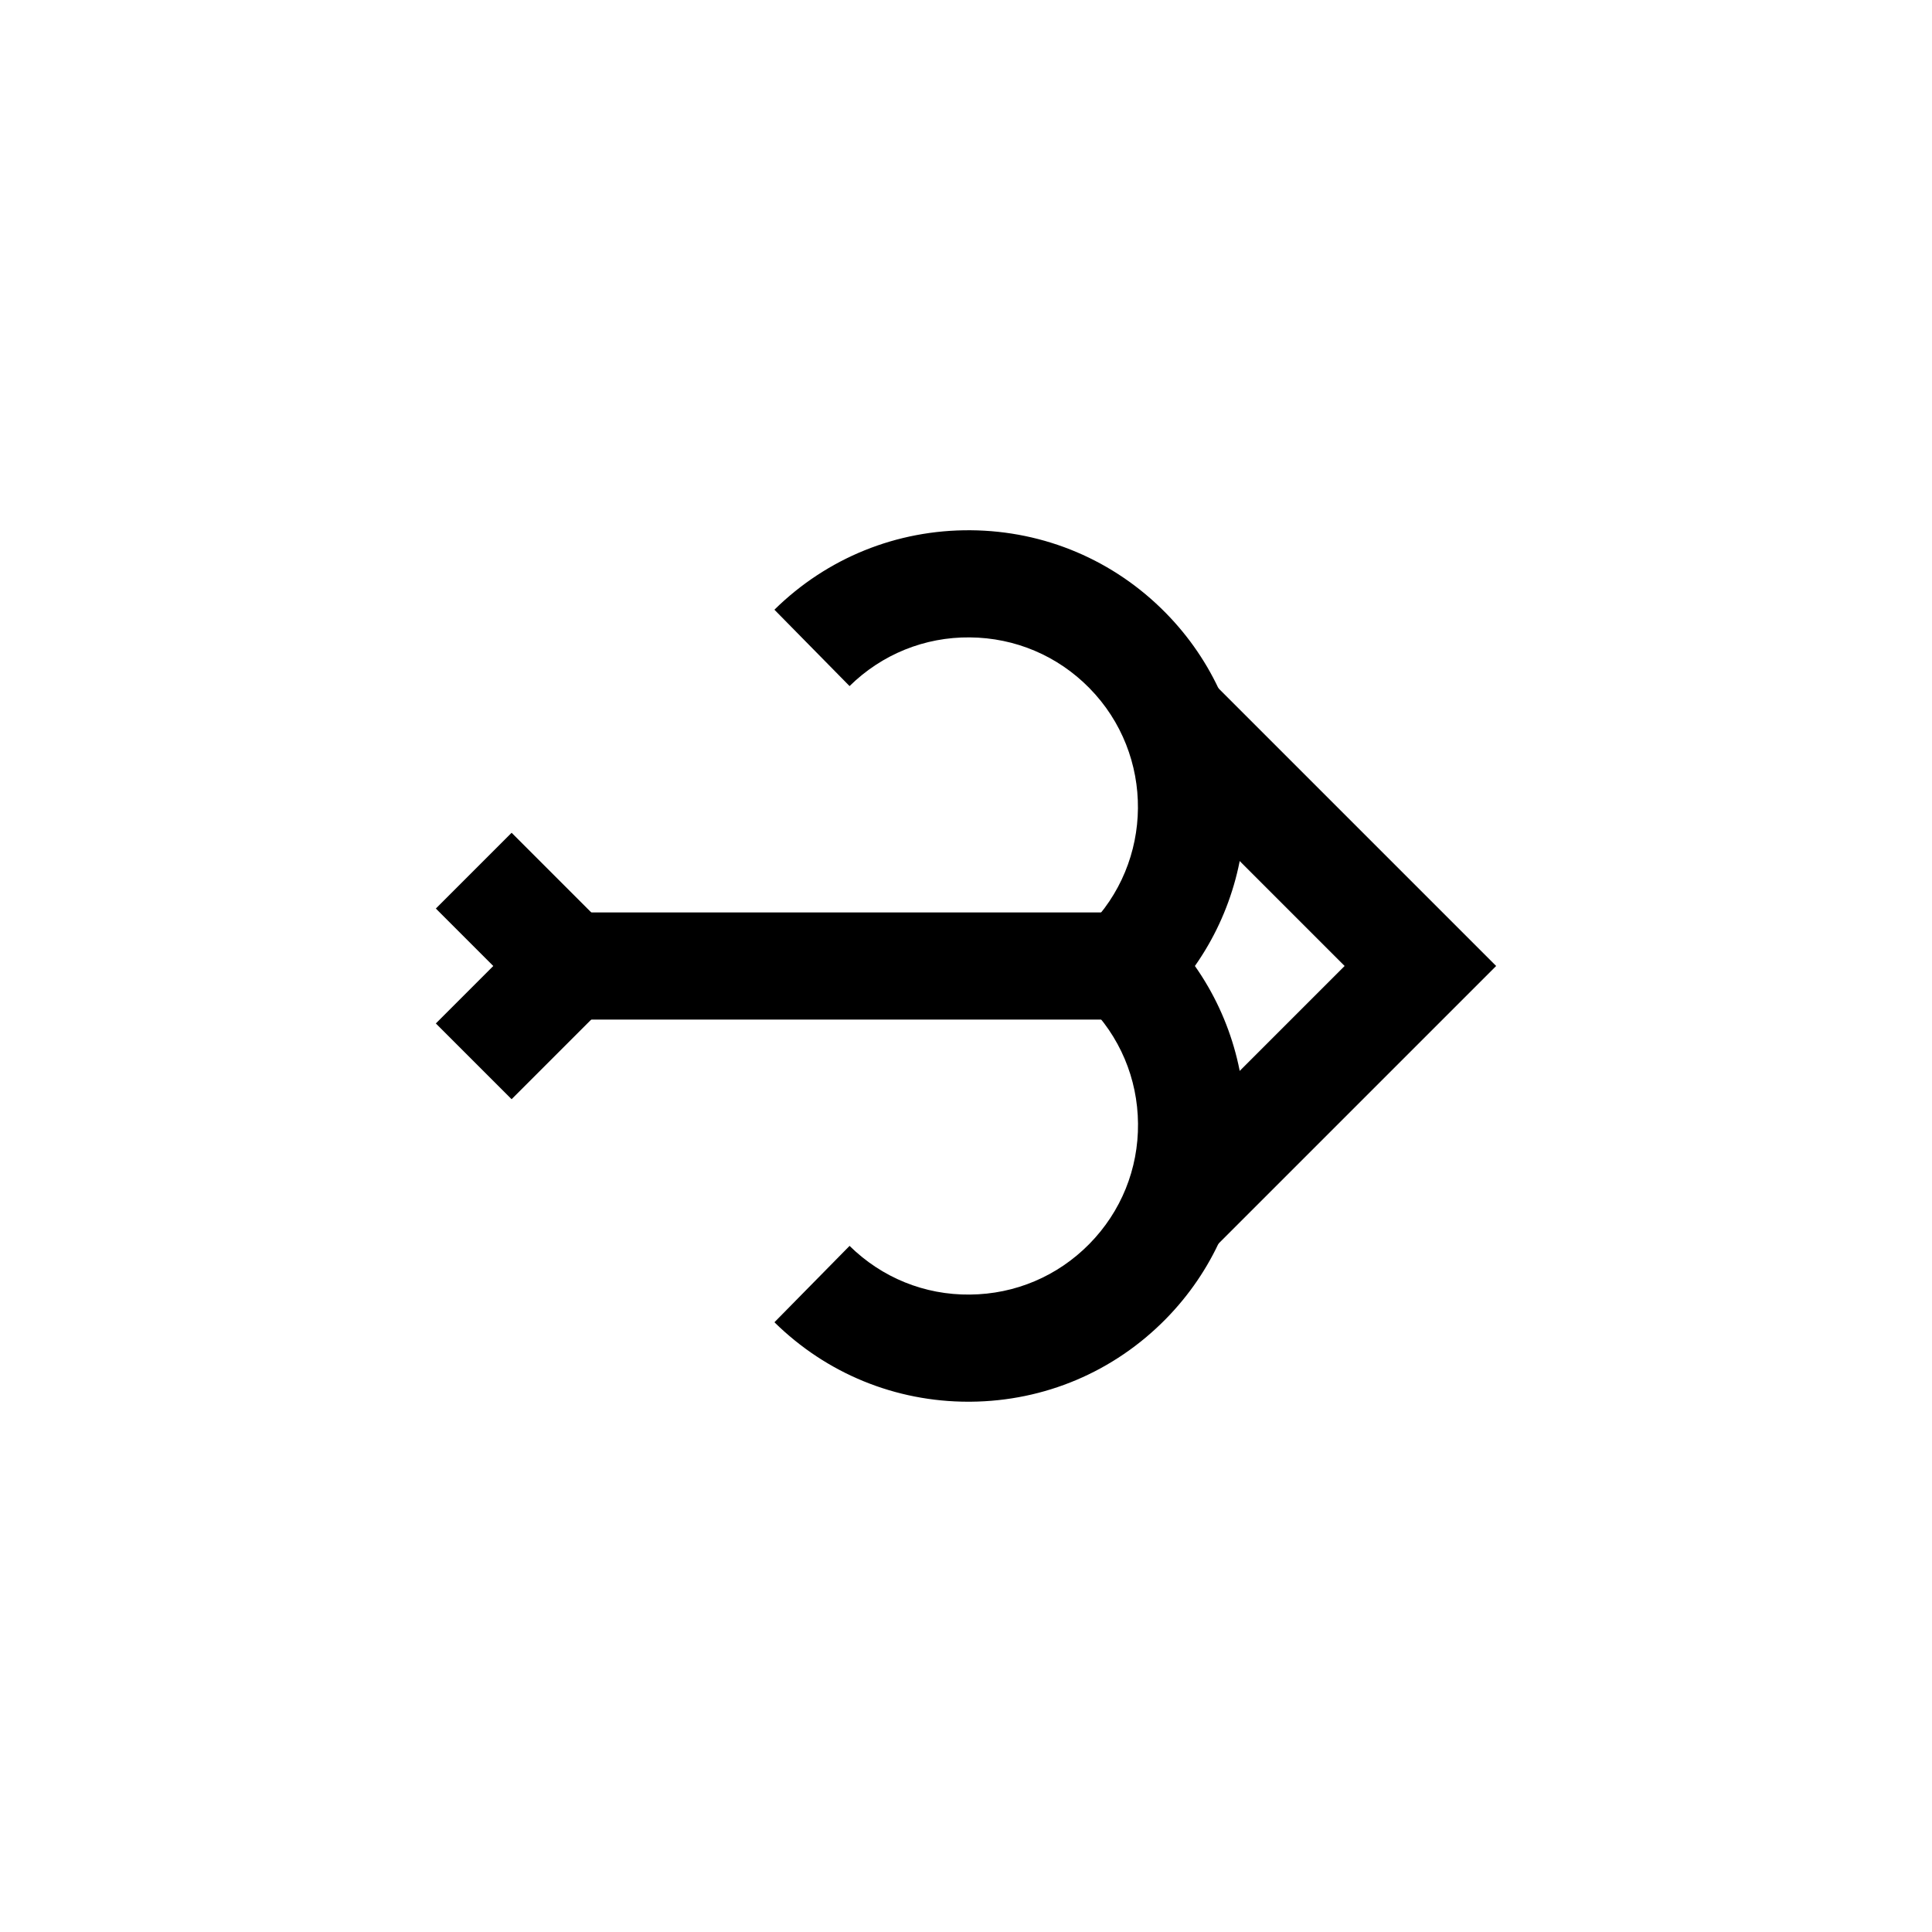
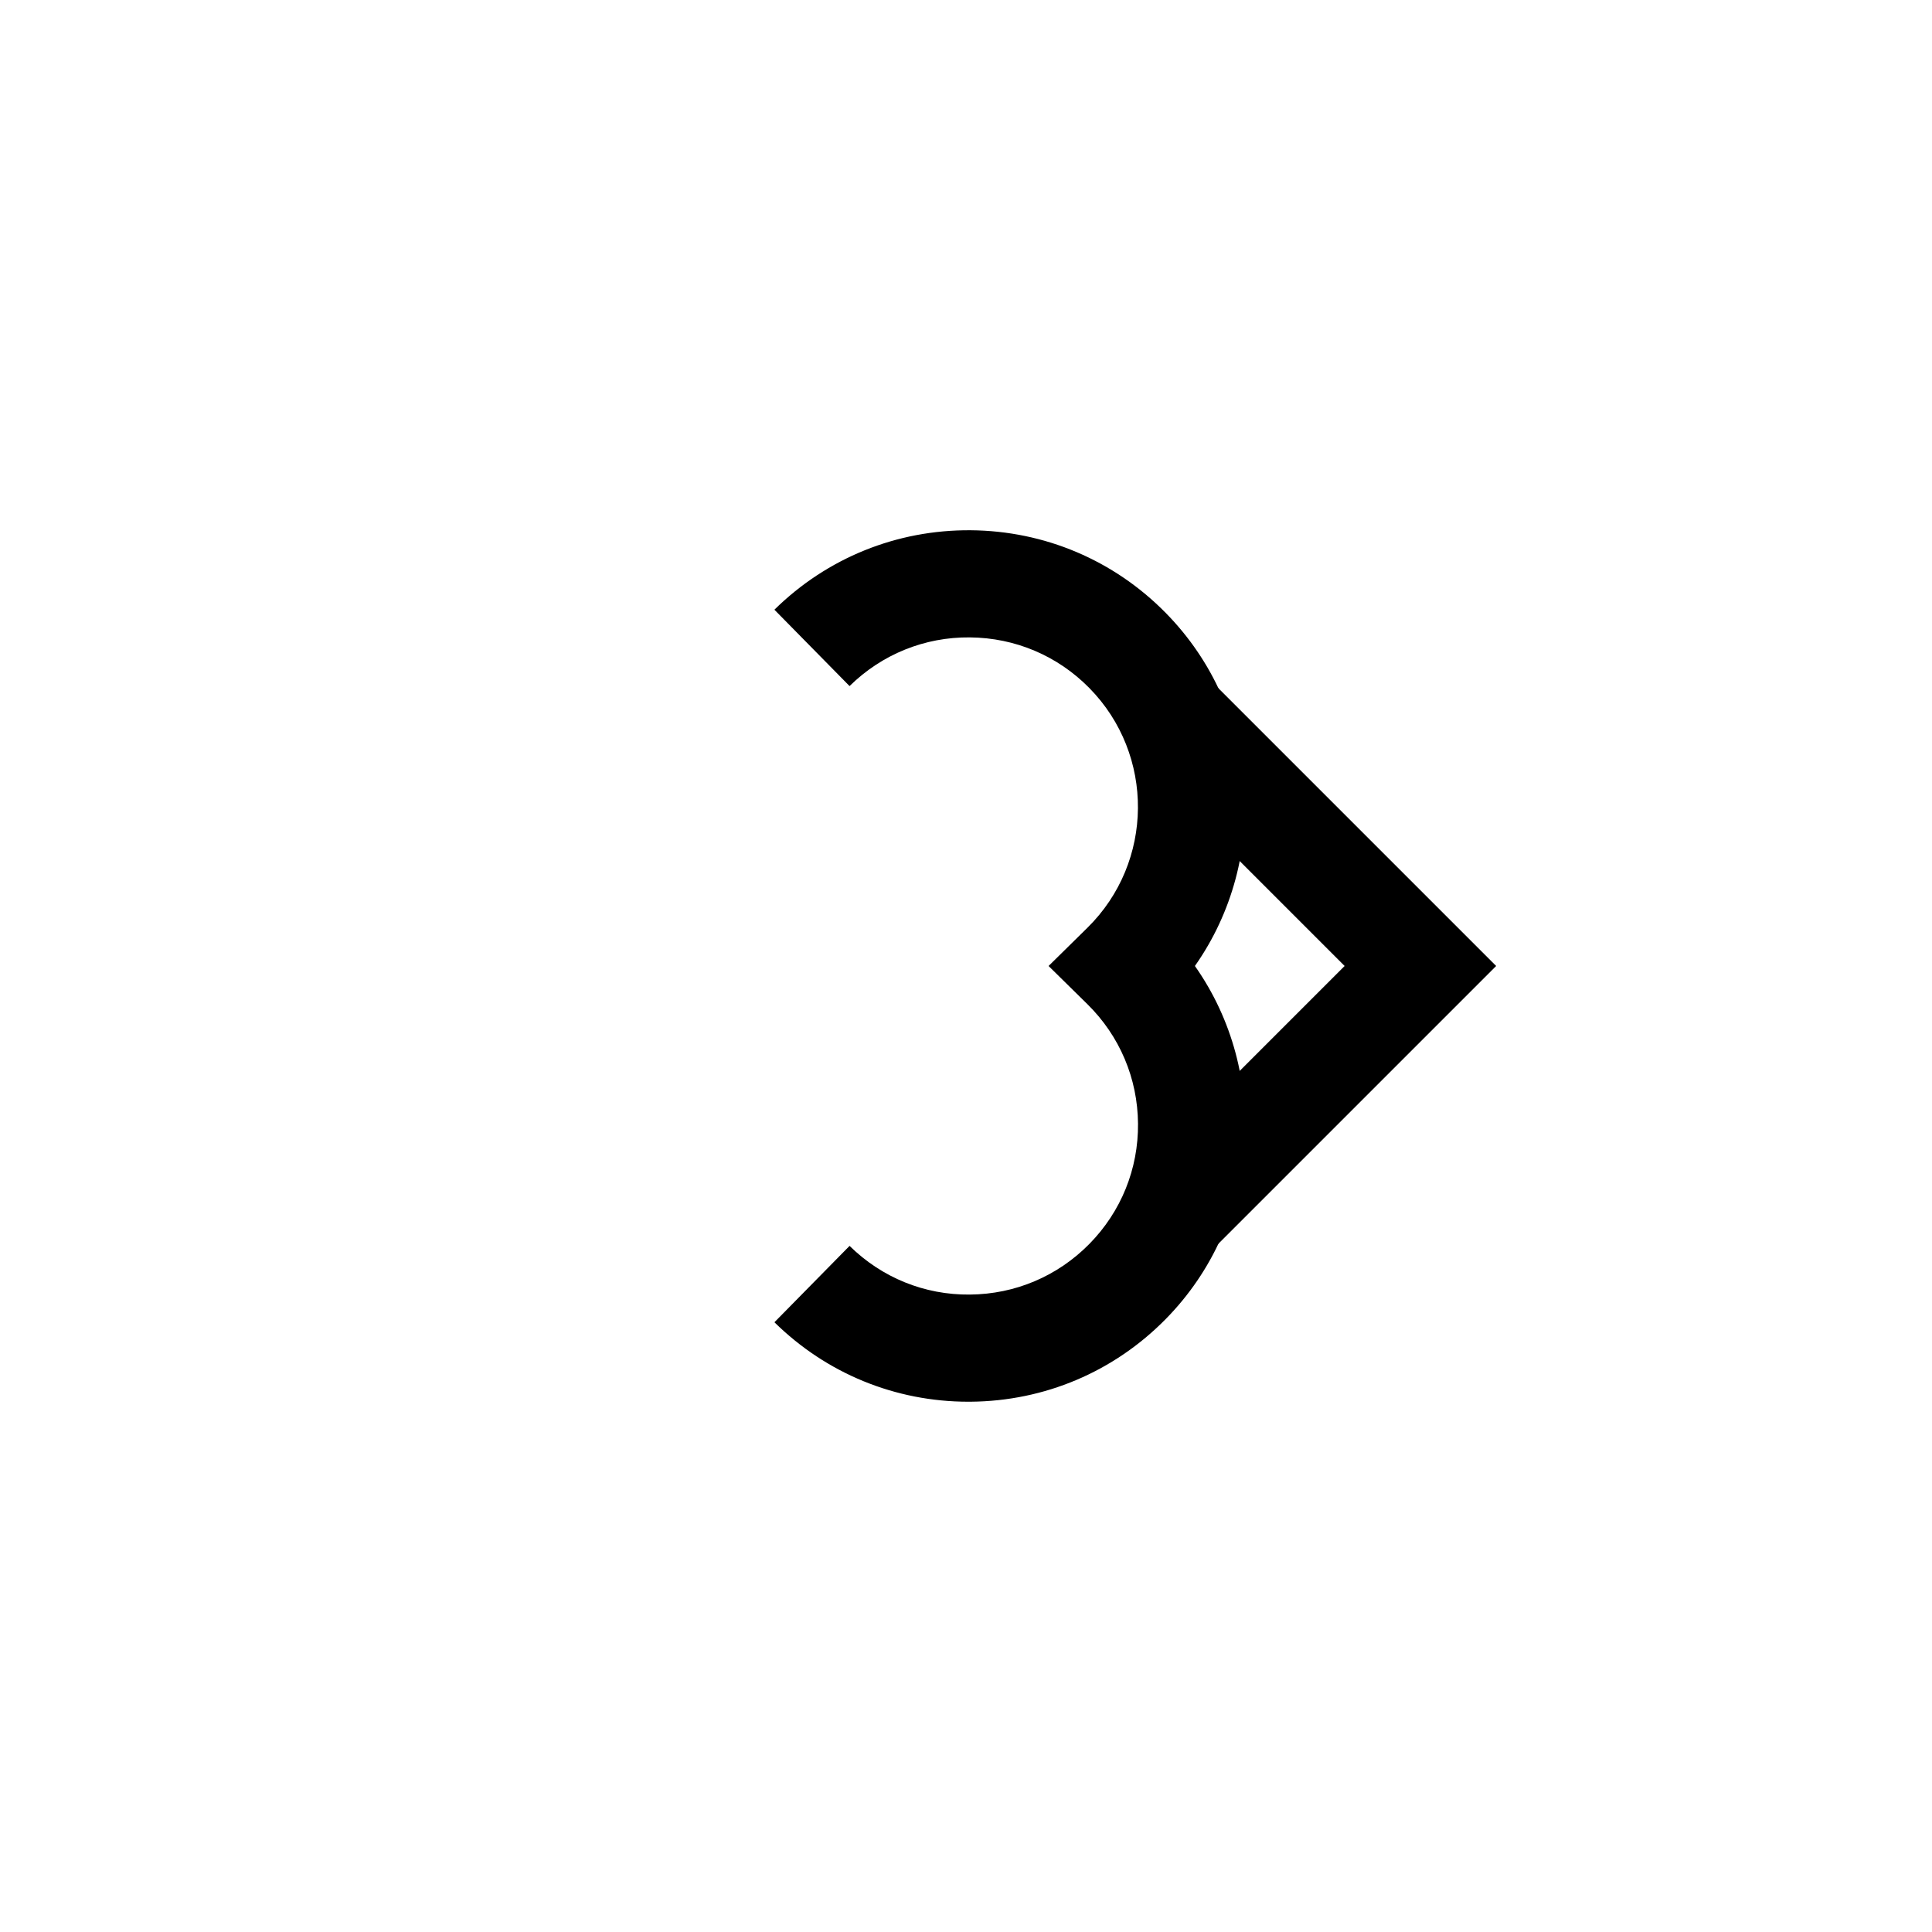
<svg xmlns="http://www.w3.org/2000/svg" fill="#000000" width="800px" height="800px" version="1.1" viewBox="144 144 512 512">
  <g>
    <path d="m400.64 515.47c-19.359 0-37.594-7.465-51.41-21.059l19.914-20.238c8.555 8.418 19.871 13.031 31.879 12.902 12-0.098 23.246-4.863 31.664-13.418 8.418-8.555 13-19.875 12.898-31.879-0.098-12-4.863-23.246-13.418-31.664l-10.285-10.117 10.285-10.121c17.66-17.375 17.895-45.879 0.516-63.543-8.418-8.555-19.66-13.32-31.664-13.418-11.98-0.121-23.32 4.484-31.879 12.902l-19.914-20.238c13.961-13.738 32.434-21.203 52.023-21.055 19.586 0.16 37.938 7.938 51.672 21.898 25.191 25.605 27.703 65.18 7.742 93.574 19.965 28.395 17.453 67.969-7.742 93.574-13.734 13.961-32.086 21.738-51.672 21.898h-0.609z" />
-     <path d="m443.22 414.2v-28.395h14.195v28.395zm-148.42-28.395h148.42v28.395h-148.42zm0 0v28.395h-14.195v-28.395z" fill-rule="evenodd" />
-     <path d="m279.58 435.3-20.078-20.074 15.223-15.227-15.223-15.227 20.078-20.078 35.301 35.305z" />
    <path d="m464.72 475.77-20.074-20.078 55.695-55.695-55.695-55.699 20.074-20.078 75.777 75.777z" />
  </g>
</svg>